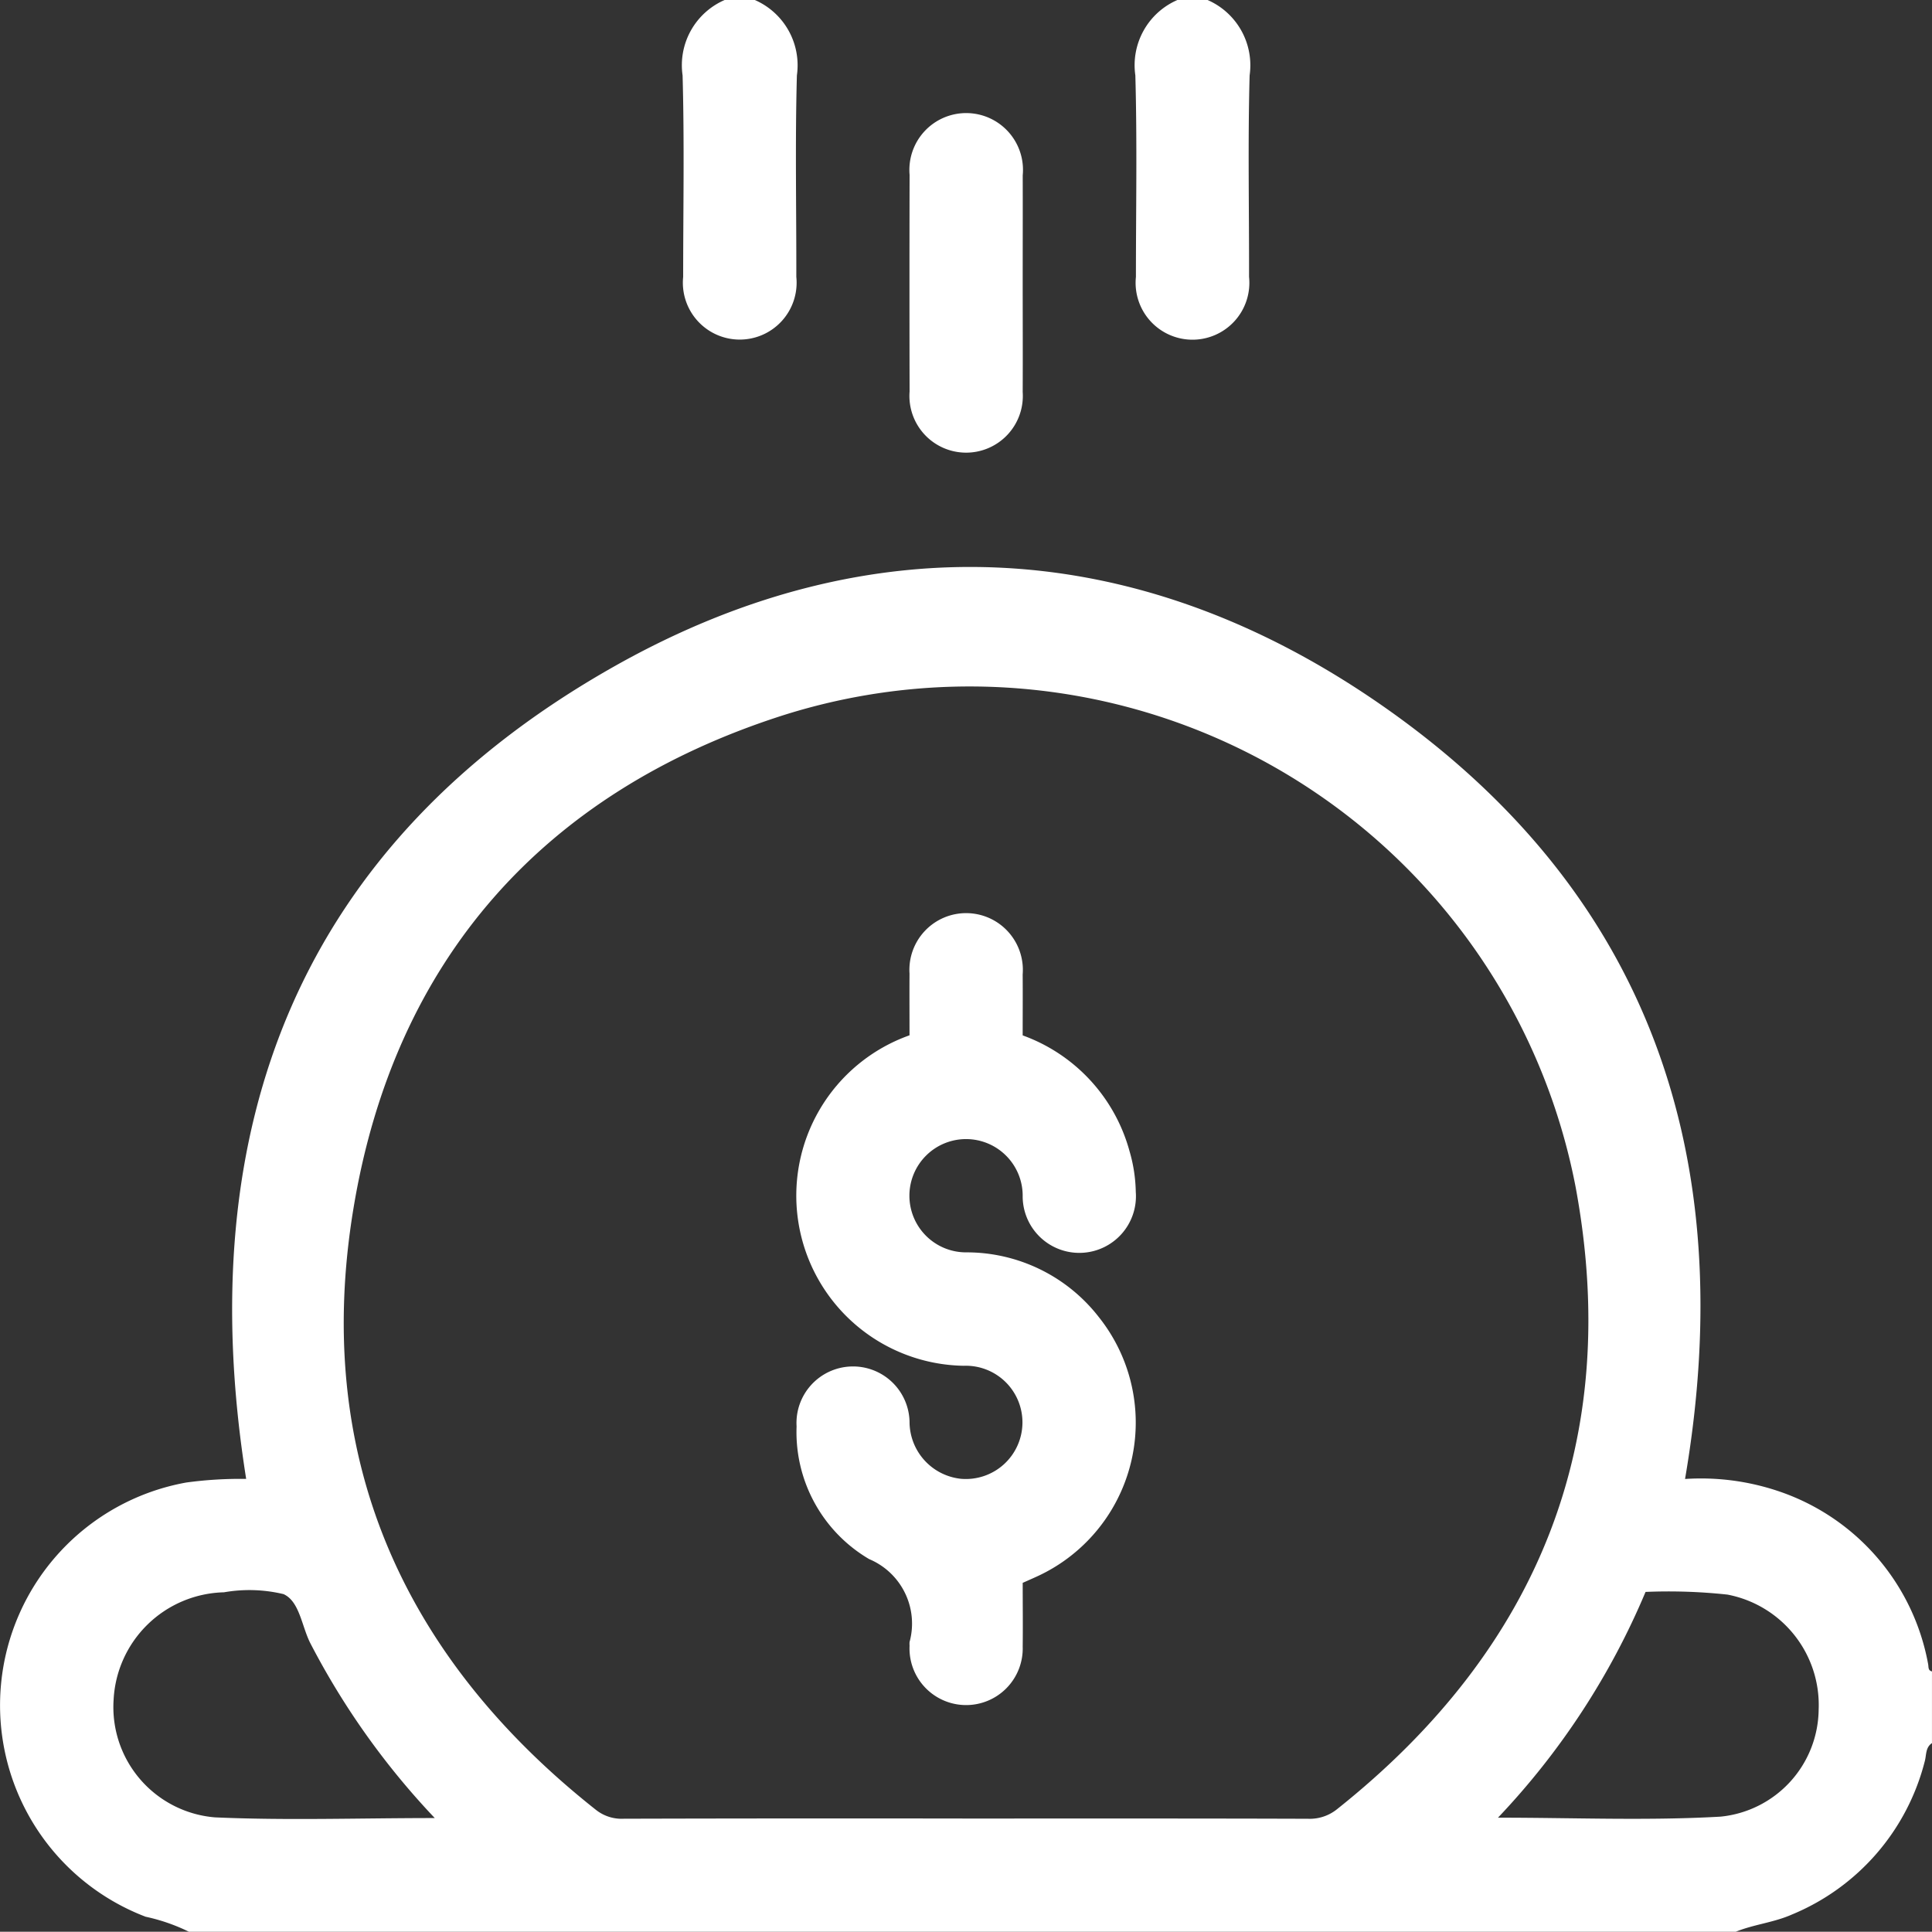
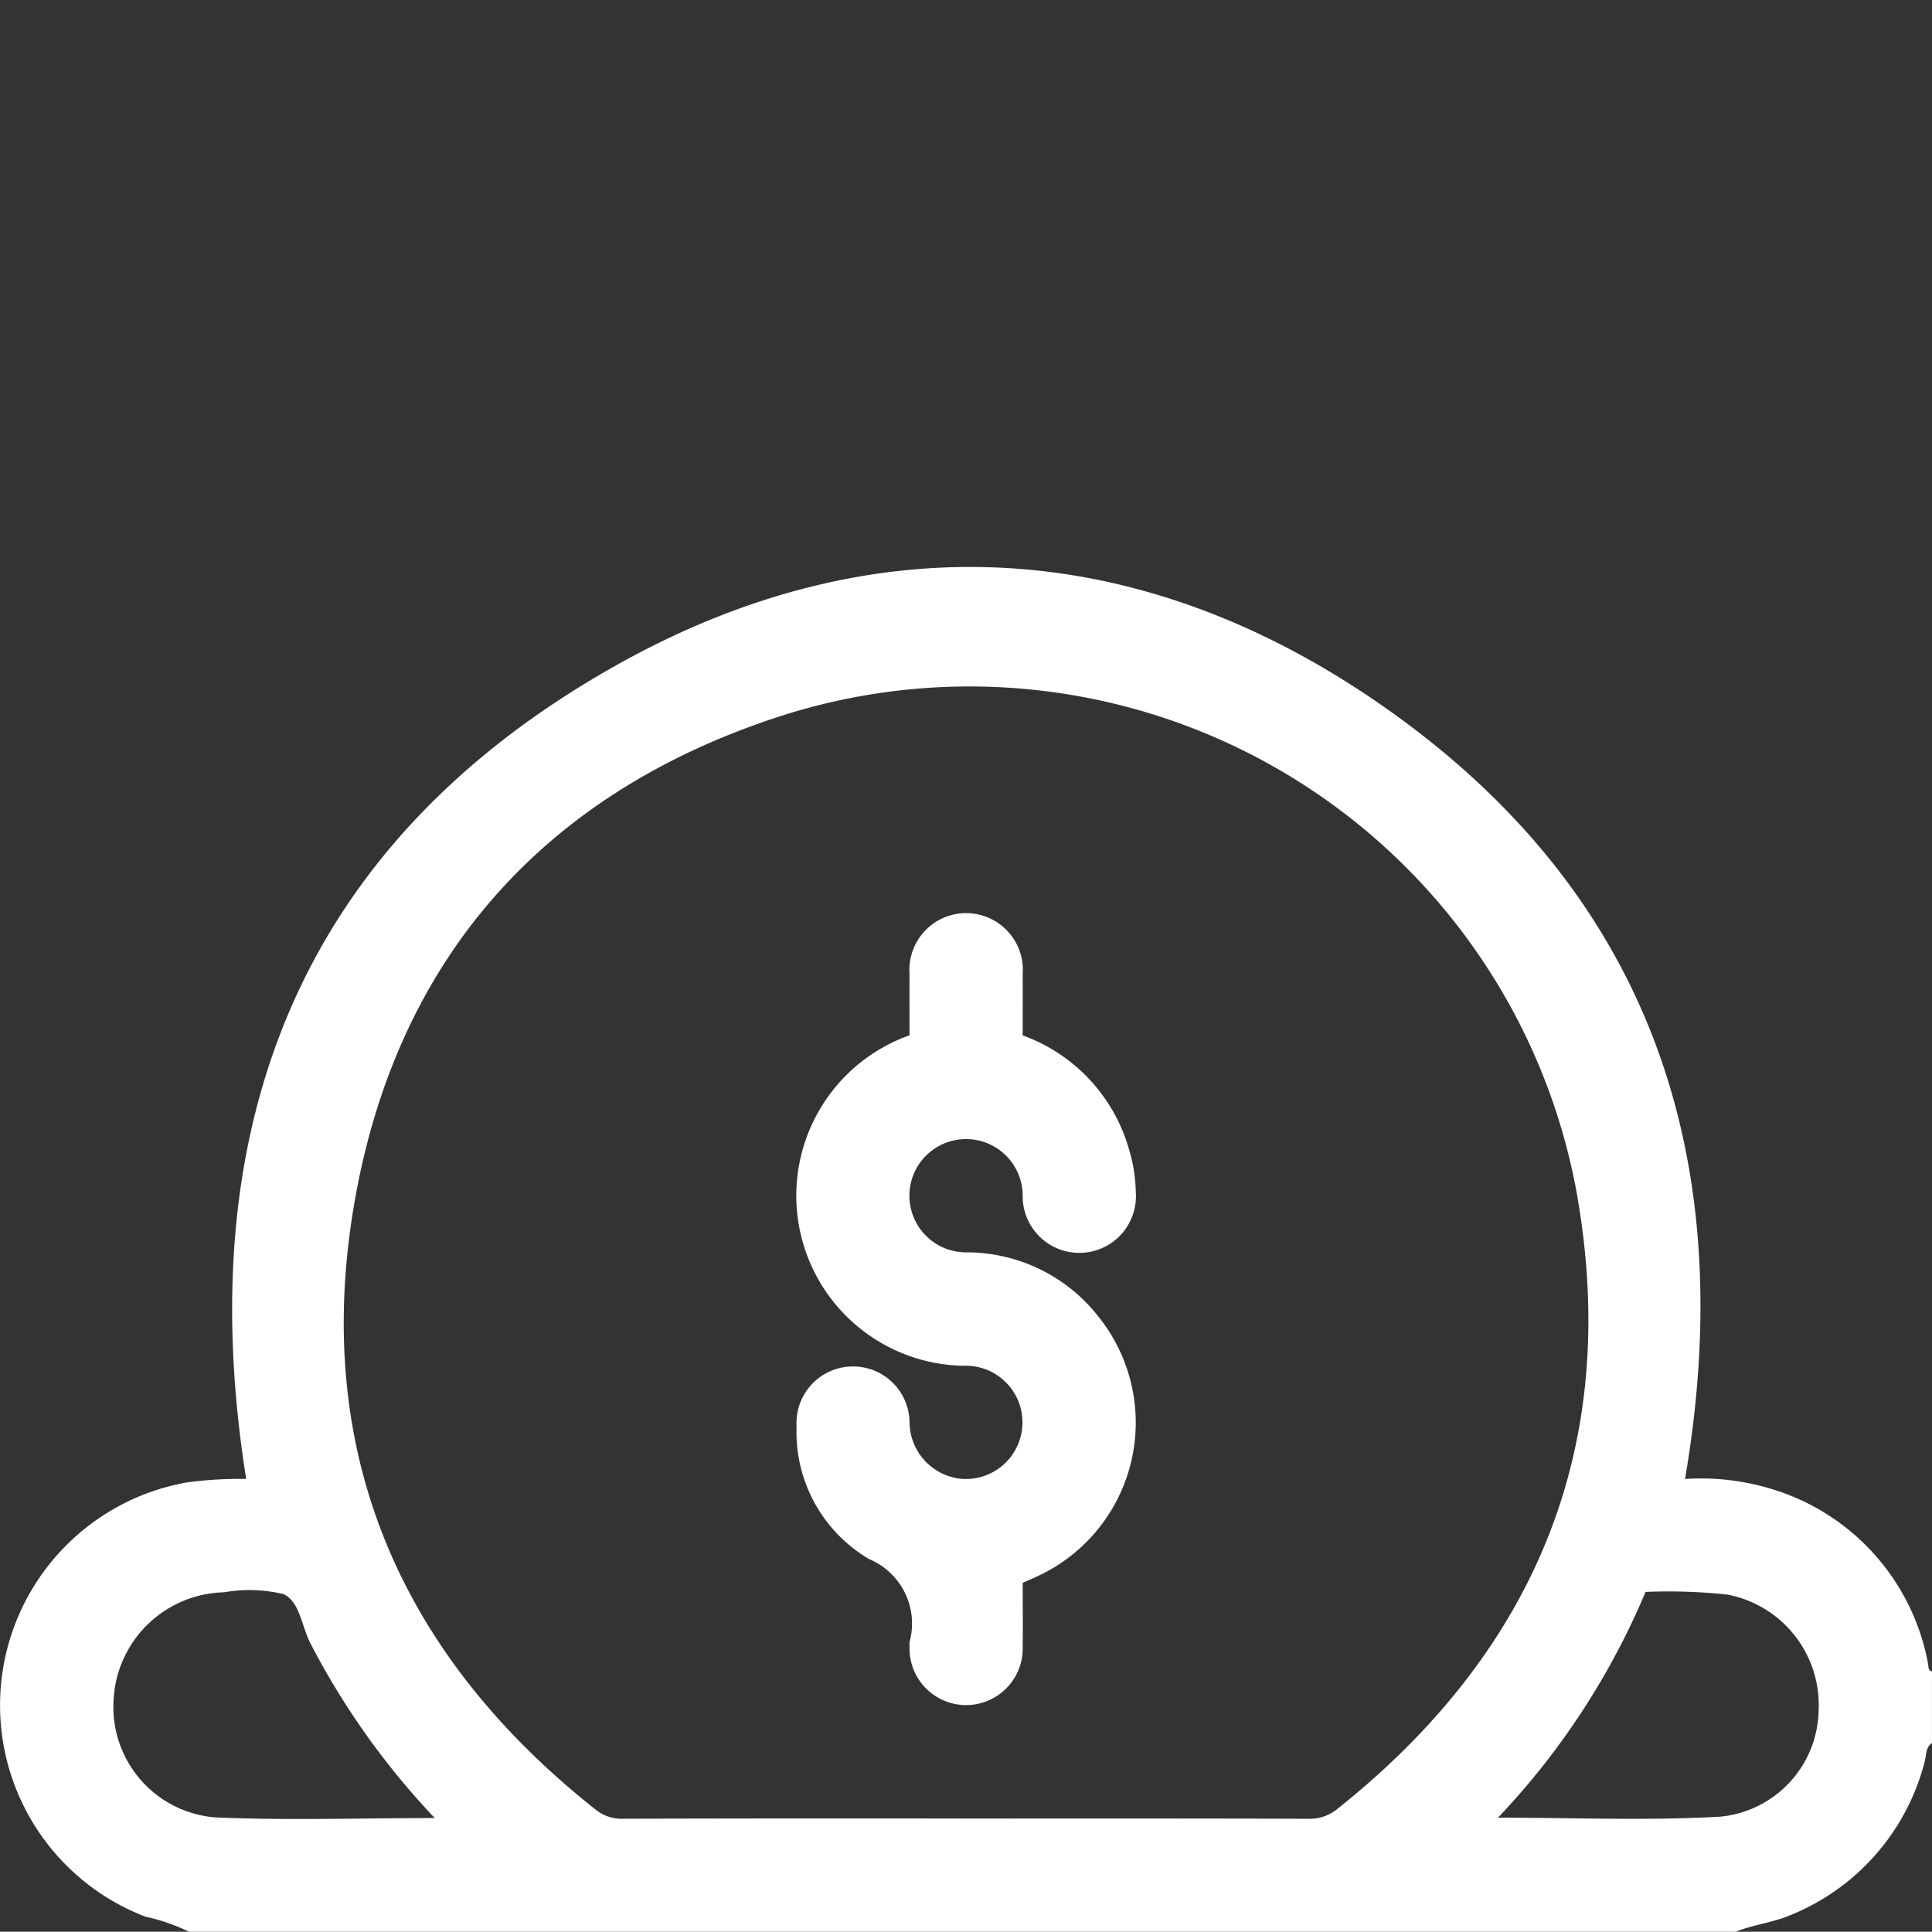
<svg xmlns="http://www.w3.org/2000/svg" width="80.539" height="80.528" viewBox="0 0 80.539 80.528">
  <rect x="0" y="0" width="80.539" height="80.528" fill="#333333" stroke="none" />
  <g id="Raggruppa_100" data-name="Raggruppa 100" transform="translate(-608.949 -1008.75)">
    <g id="Raggruppa_101" data-name="Raggruppa 101">
      <path id="Tracciato_1024" data-name="Tracciato 1024" d="M616.824,1178.344a7.837,7.837,0,0,0-1.806-.626,9.436,9.436,0,0,1,1.693-18.1,16.61,16.61,0,0,1,2.5-.151c-2.337-14.719,2.241-26.489,15.372-33.887,10.676-6.015,21.727-5.422,31.832,1.544,11.284,7.778,15.081,18.9,12.778,32.346a10.116,10.116,0,0,1,3.843.491,9.382,9.382,0,0,1,6.29,7.223c.026.12-.014.269.161.308v2.988c-.275.181-.229.5-.3.756a9.421,9.421,0,0,1-5.542,6.392c-.754.334-1.579.408-2.337.716Zm32.433-4.719c4.742,0,9.485-.006,14.227.01a1.809,1.809,0,0,0,1.215-.41c8.421-6.7,11.9-15.41,9.925-25.966a25.731,25.731,0,0,0-33.073-19.611c-9.958,3.2-16.154,10.2-17.865,20.53-1.7,10.238,1.964,18.65,10.113,25.091a1.722,1.722,0,0,0,1.153.364Q642.1,1173.614,649.256,1173.625Zm-22.184-.02a31.911,31.911,0,0,1-5.177-7.269c-.37-.709-.451-1.76-1.127-2.066a6.118,6.118,0,0,0-2.484-.076,4.721,4.721,0,0,0-4.6,4.482,4.612,4.612,0,0,0,4.222,4.9C620.906,1173.71,623.917,1173.605,627.072,1173.605Zm44.322-.016c3.174,0,6.235.131,9.279-.043a4.536,4.536,0,0,0,4.089-4.456,4.687,4.687,0,0,0-3.8-4.8,22.859,22.859,0,0,0-3.416-.112A31.21,31.21,0,0,1,671.395,1173.589Z" transform="translate(0 -89.066)" fill="#fff" />
-       <path id="Tracciato_1025" data-name="Tracciato 1025" d="M747.642,1008.75a2.969,2.969,0,0,1,1.753,3.142c-.077,2.8-.018,5.6-.024,8.4a2.371,2.371,0,1,1-4.717,0c0-2.8.054-5.6-.024-8.4a2.962,2.962,0,0,1,1.753-3.142Z" transform="translate(-107.226)" fill="#fff" />
-       <path id="Tracciato_1026" data-name="Tracciato 1026" d="M837.642,1008.75a2.969,2.969,0,0,1,1.753,3.142c-.077,2.8-.018,5.6-.024,8.4a2.371,2.371,0,1,1-4.716,0c0-2.8.054-5.6-.024-8.4a2.962,2.962,0,0,1,1.753-3.142Z" transform="translate(-178.353)" fill="#fff" />
-       <path id="Tracciato_1027" data-name="Tracciato 1027" d="M794.456,1038.322c0,1.519.007,3.037,0,4.556a2.364,2.364,0,1,1-4.715-.024q-.01-4.516,0-9.032a2.368,2.368,0,1,1,4.716.024C794.461,1035.338,794.456,1036.83,794.456,1038.322Z" transform="translate(-142.874 -17.785)" fill="#fff" />
      <path id="Tracciato_1028" data-name="Tracciato 1028" d="M771.981,1195.35c0-.844-.006-1.707,0-2.57a2.365,2.365,0,1,1,4.717.032c.006.837,0,1.675,0,2.541a7.126,7.126,0,0,1,4.454,4.825,6.41,6.41,0,0,1,.261,1.7,2.361,2.361,0,1,1-4.715.2,2.361,2.361,0,1,0-2.343,2.32,6.974,6.974,0,0,1,5.519,2.7,7.055,7.055,0,0,1-2.637,10.837c-.165.075-.331.148-.538.24,0,.878.011,1.767,0,2.656a2.36,2.36,0,1,1-4.716-.033,1.014,1.014,0,0,1,0-.157,2.914,2.914,0,0,0-1.683-3.455,6.139,6.139,0,0,1-3.027-5.533,2.357,2.357,0,1,1,4.709-.2,2.393,2.393,0,0,0,2.159,2.386,2.361,2.361,0,1,0,.1-4.713,7.093,7.093,0,0,1-2.264-13.775Z" transform="translate(-125.117 -143.441)" fill="#fff" />
    </g>
  </g>
</svg>